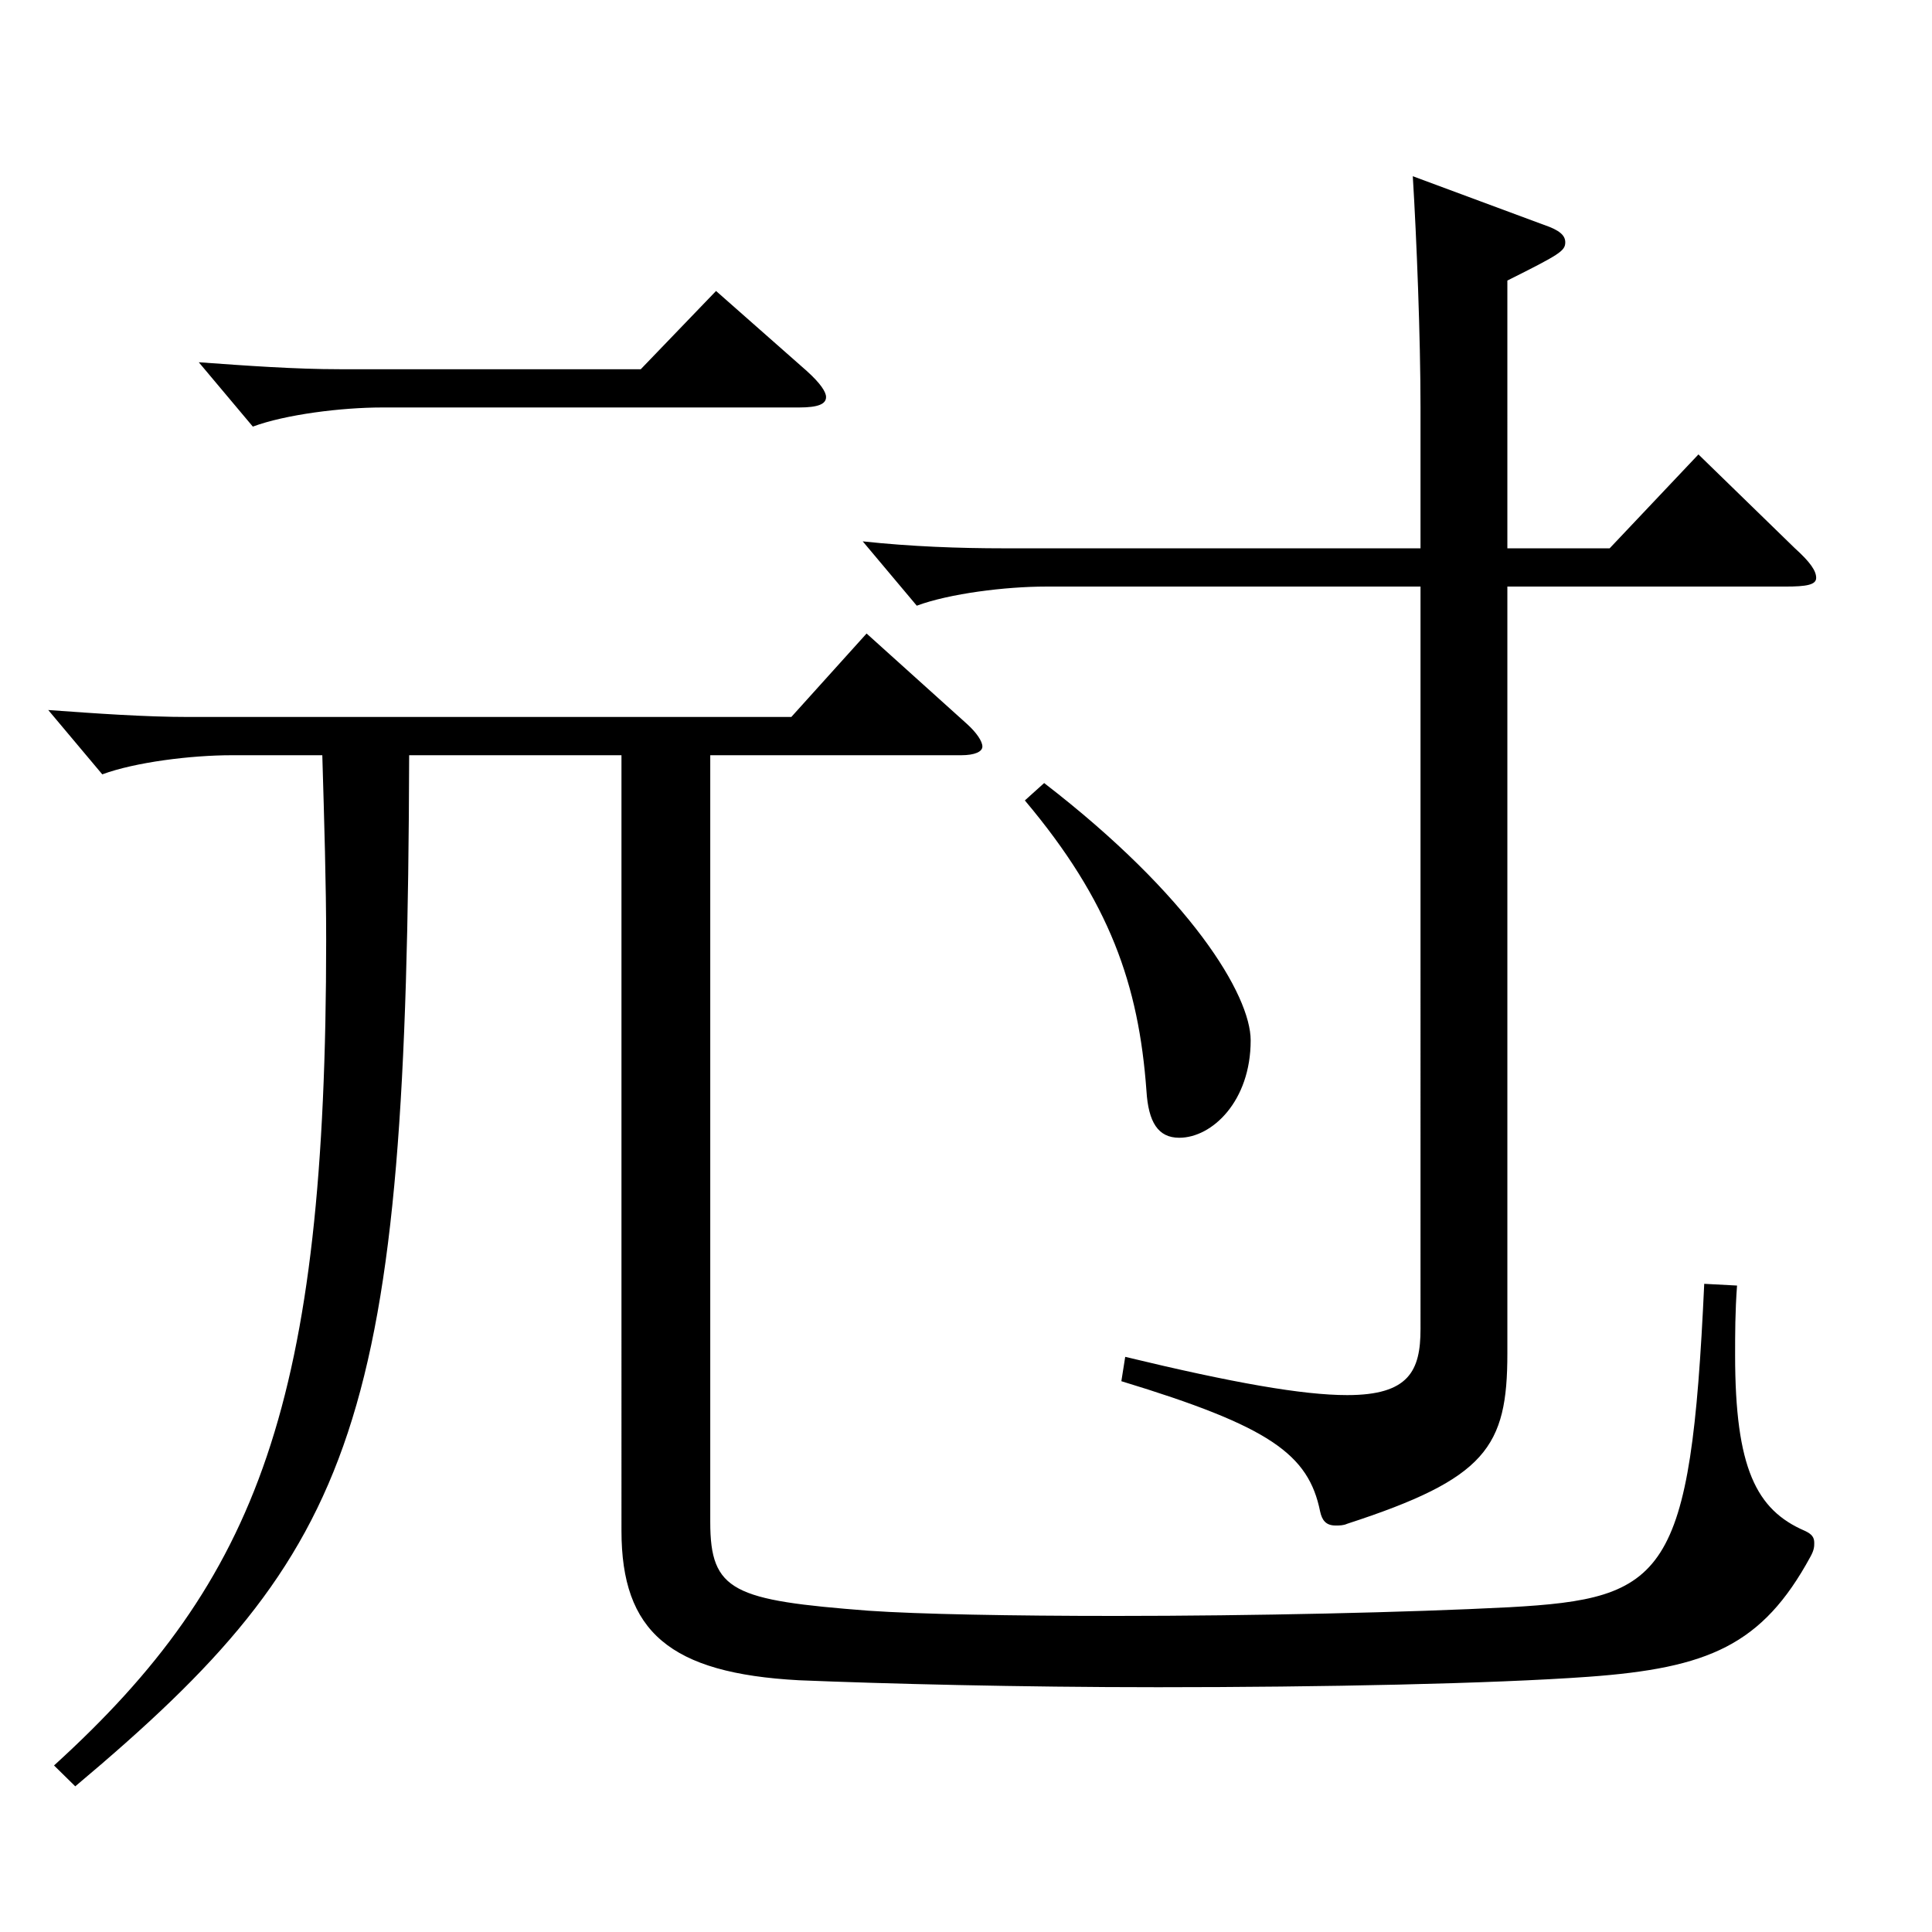
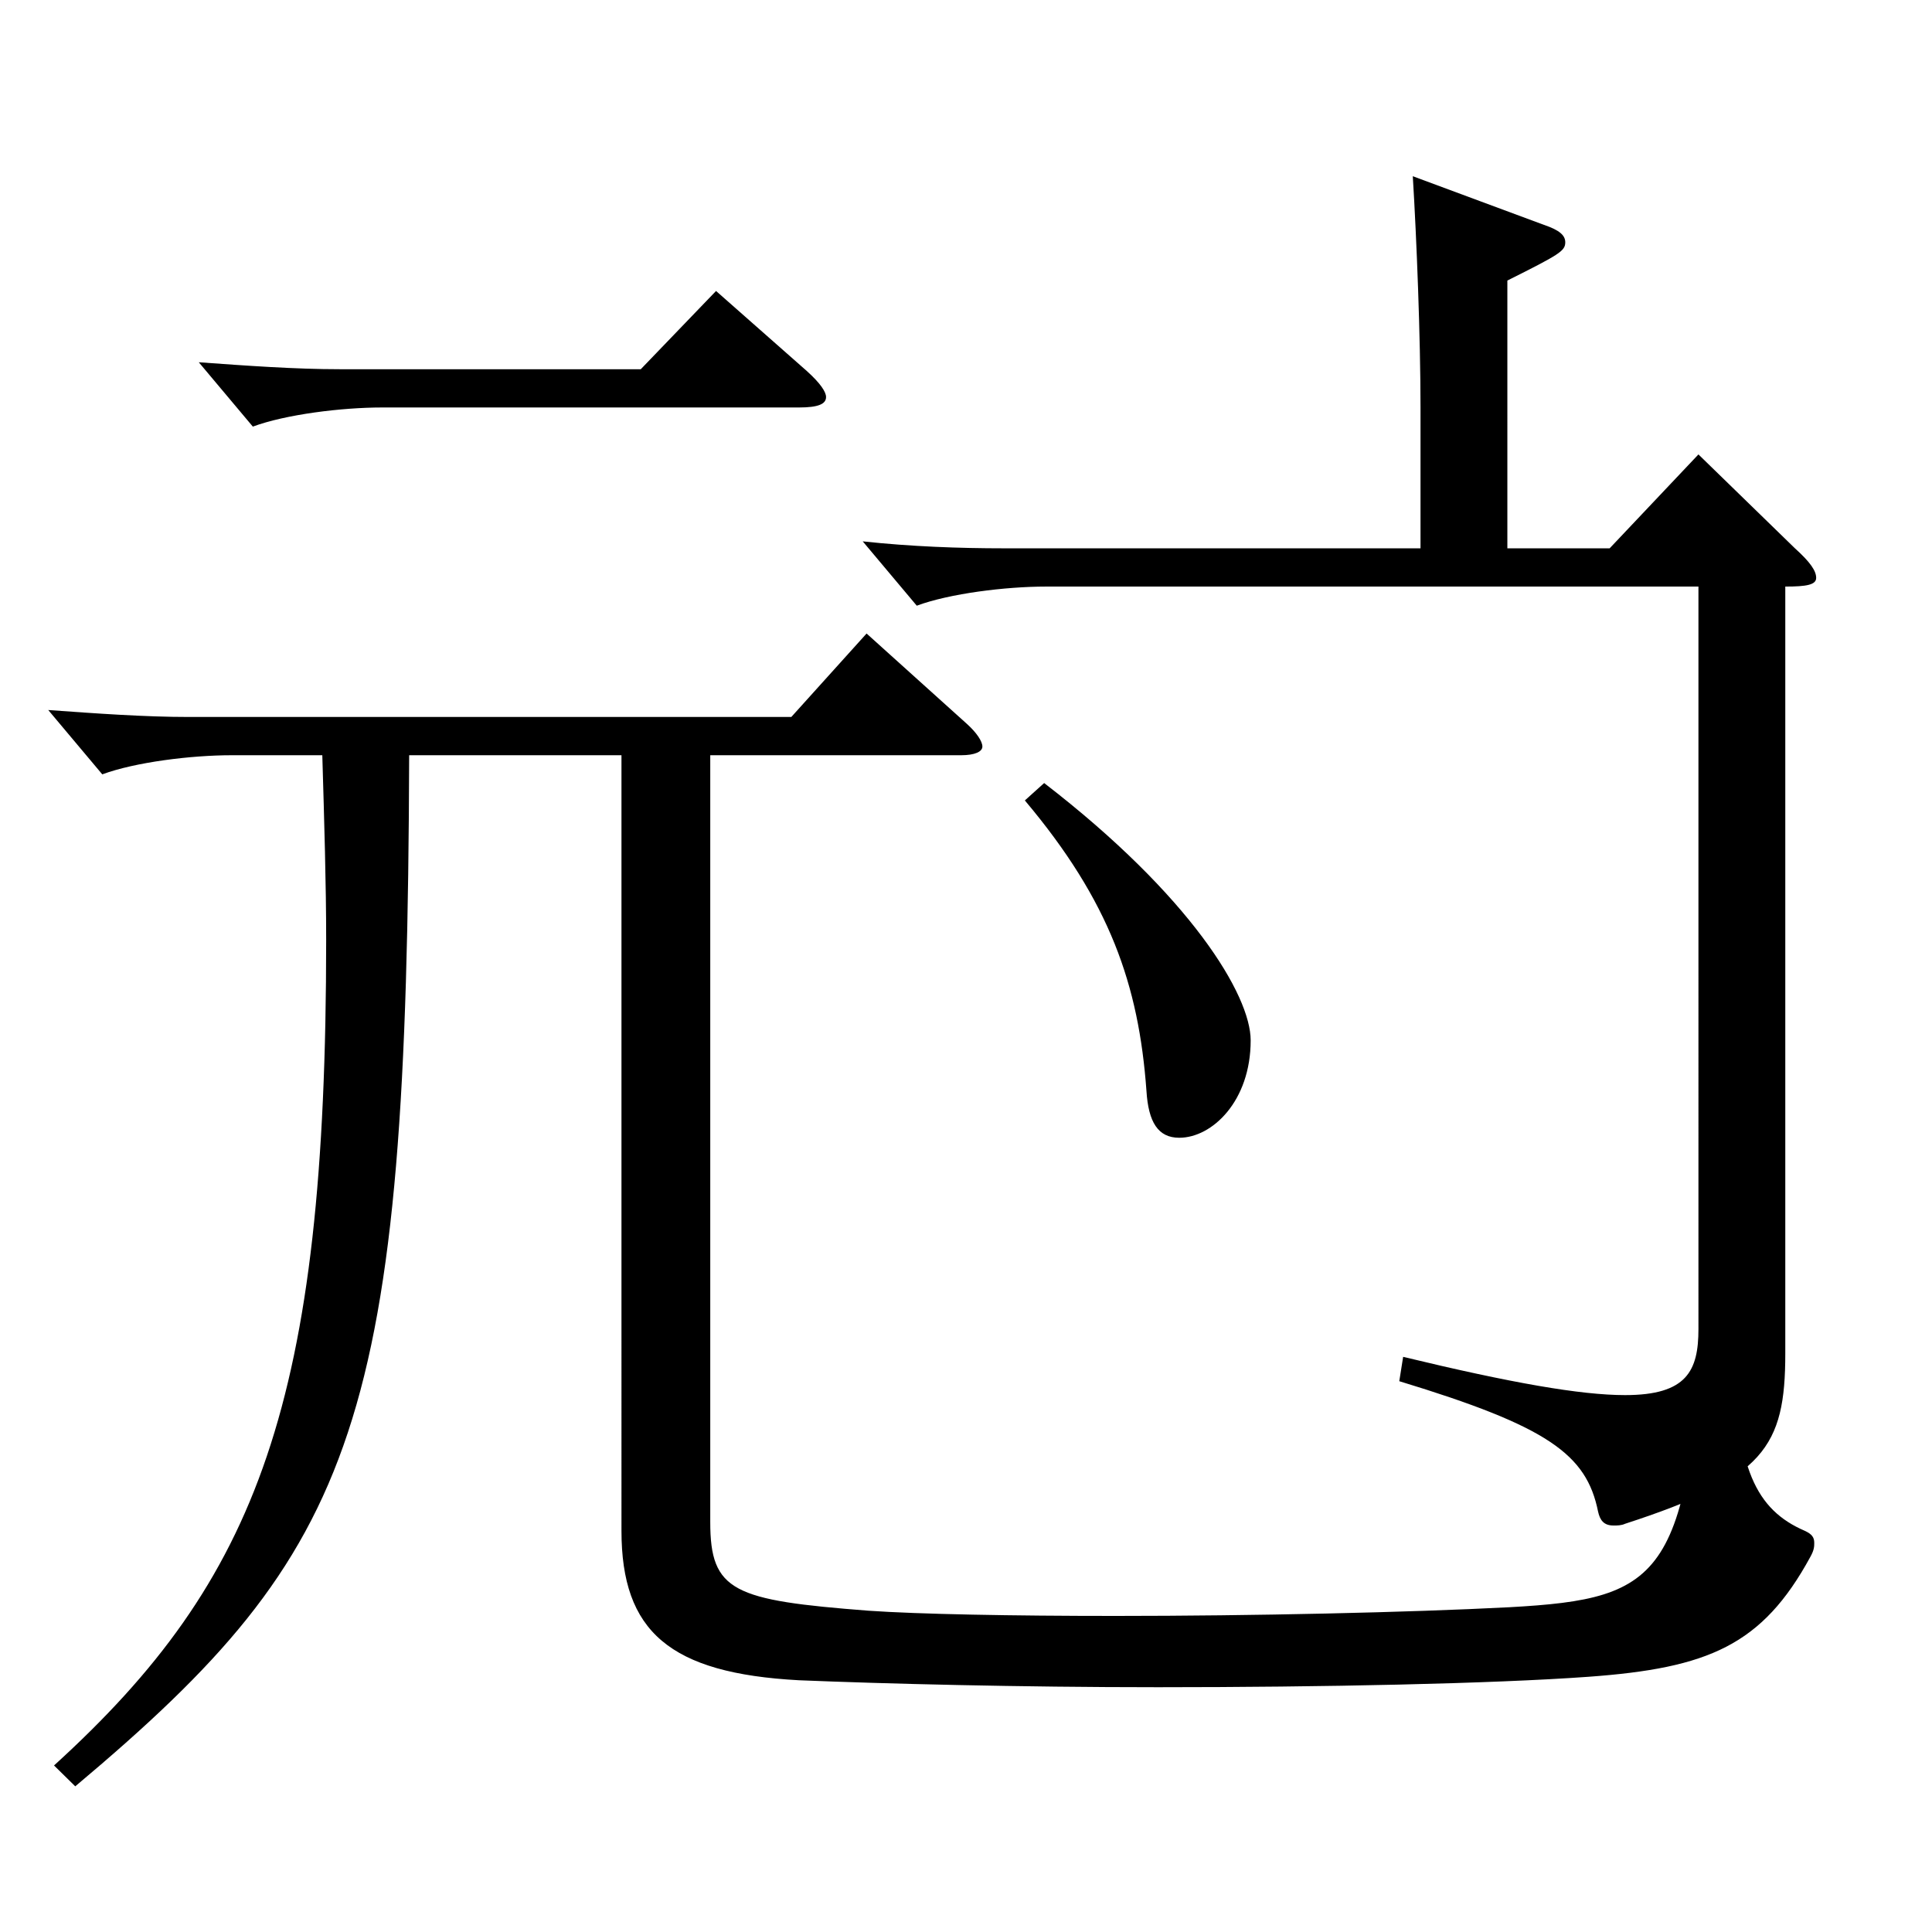
<svg xmlns="http://www.w3.org/2000/svg" version="1.1" id="图层_1" x="0px" y="0px" width="1000px" height="1000px" viewBox="0 0 1000 1000" enable-background="new 0 0 1000 1000" xml:space="preserve">
-   <path d="M367.626,390.907v396.897c0,35.999,11.987,40.499,81.917,45.899c25.974,1.8,73.926,2.7,127.871,2.7  c70.929,0,151.847-1.801,203.795-4.5c80.918-4.5,93.905-15.3,100.897-167.399l16.983,0.9c-0.999,13.5-0.999,25.2-0.999,36  c0,58.499,10.989,80.099,35.964,90.899c3.996,1.8,4.995,3.6,4.995,6.3c0,1.8,0,3.6-1.998,7.2  c-24.975,45.899-52.947,57.6-114.885,62.099c-49.949,3.601-137.86,5.4-222.775,5.4c-71.927,0-141.856-1.8-185.813-3.6  c-66.933-3.601-91.907-25.2-91.907-77.399V390.907h-109.89c-0.998,346.497-25.974,410.397-172.825,533.696l-10.989-10.8  c105.894-96.3,140.858-188.099,140.858-427.497c0-28.8-0.999-61.2-1.998-95.399h-46.953c-20.979,0-49.949,3.6-66.933,9.899  l-27.972-33.3c24.976,1.801,49.95,3.601,72.927,3.601h311.686l38.961-43.2l51.947,46.8c4.995,4.5,7.992,9,7.992,11.7  s-3.996,4.5-10.988,4.5H367.626z M417.575,192.009c6.993,6.3,9.99,10.8,9.99,13.499c0,3.601-3.996,5.4-13.986,5.4H197.797  c-20.979,0-49.95,3.6-66.933,9.9l-27.972-33.3c24.975,1.8,49.949,3.6,72.927,3.6h155.843l38.961-40.5L417.575,192.009z   M780.21,283.808h52.946l45.954-48.6l49.949,48.6c7.992,7.2,10.989,11.7,10.989,15.3c0,3.601-4.995,4.5-15.984,4.5H780.21v396.897  c0,48.6-10.989,64.8-82.917,88.199c-1.998,0.9-3.996,0.9-5.994,0.9c-4.994,0-6.992-2.7-7.991-7.2  c-5.994-29.7-25.974-44.1-102.896-67.499l1.998-12.601c55.943,13.5,91.907,19.8,114.884,19.8c31.968,0,37.962-12.6,37.962-34.199  V303.607H541.45c-20.979,0-49.949,3.601-66.933,9.9l-27.972-33.3c24.975,2.7,49.95,3.6,72.927,3.6h215.782v-72.899  c0-36-1.998-87.3-3.996-119.699l67.932,25.2c7.992,2.7,10.989,5.399,10.989,9c0,4.5-2.997,6.3-29.97,19.8V283.808z M540.451,405.307  c75.924,58.5,106.893,109.8,106.893,133.199c0,31.5-19.98,50.399-36.963,50.399c-10.989,0-15.984-8.1-16.982-24.3  c-3.996-54.899-18.981-98.099-62.938-150.299L540.451,405.307z" />
+   <path d="M367.626,390.907v396.897c0,35.999,11.987,40.499,81.917,45.899c25.974,1.8,73.926,2.7,127.871,2.7  c70.929,0,151.847-1.801,203.795-4.5c80.918-4.5,93.905-15.3,100.897-167.399l16.983,0.9c-0.999,13.5-0.999,25.2-0.999,36  c0,58.499,10.989,80.099,35.964,90.899c3.996,1.8,4.995,3.6,4.995,6.3c0,1.8,0,3.6-1.998,7.2  c-24.975,45.899-52.947,57.6-114.885,62.099c-49.949,3.601-137.86,5.4-222.775,5.4c-71.927,0-141.856-1.8-185.813-3.6  c-66.933-3.601-91.907-25.2-91.907-77.399V390.907h-109.89c-0.998,346.497-25.974,410.397-172.825,533.696l-10.989-10.8  c105.894-96.3,140.858-188.099,140.858-427.497c0-28.8-0.999-61.2-1.998-95.399h-46.953c-20.979,0-49.949,3.6-66.933,9.899  l-27.972-33.3c24.976,1.801,49.95,3.601,72.927,3.601h311.686l38.961-43.2l51.947,46.8c4.995,4.5,7.992,9,7.992,11.7  s-3.996,4.5-10.988,4.5H367.626z M417.575,192.009c6.993,6.3,9.99,10.8,9.99,13.499c0,3.601-3.996,5.4-13.986,5.4H197.797  c-20.979,0-49.95,3.6-66.933,9.9l-27.972-33.3c24.975,1.8,49.949,3.6,72.927,3.6h155.843l38.961-40.5L417.575,192.009z   M780.21,283.808h52.946l45.954-48.6l49.949,48.6c7.992,7.2,10.989,11.7,10.989,15.3c0,3.601-4.995,4.5-15.984,4.5v396.897  c0,48.6-10.989,64.8-82.917,88.199c-1.998,0.9-3.996,0.9-5.994,0.9c-4.994,0-6.992-2.7-7.991-7.2  c-5.994-29.7-25.974-44.1-102.896-67.499l1.998-12.601c55.943,13.5,91.907,19.8,114.884,19.8c31.968,0,37.962-12.6,37.962-34.199  V303.607H541.45c-20.979,0-49.949,3.601-66.933,9.9l-27.972-33.3c24.975,2.7,49.95,3.6,72.927,3.6h215.782v-72.899  c0-36-1.998-87.3-3.996-119.699l67.932,25.2c7.992,2.7,10.989,5.399,10.989,9c0,4.5-2.997,6.3-29.97,19.8V283.808z M540.451,405.307  c75.924,58.5,106.893,109.8,106.893,133.199c0,31.5-19.98,50.399-36.963,50.399c-10.989,0-15.984-8.1-16.982-24.3  c-3.996-54.899-18.981-98.099-62.938-150.299L540.451,405.307z" />
</svg>